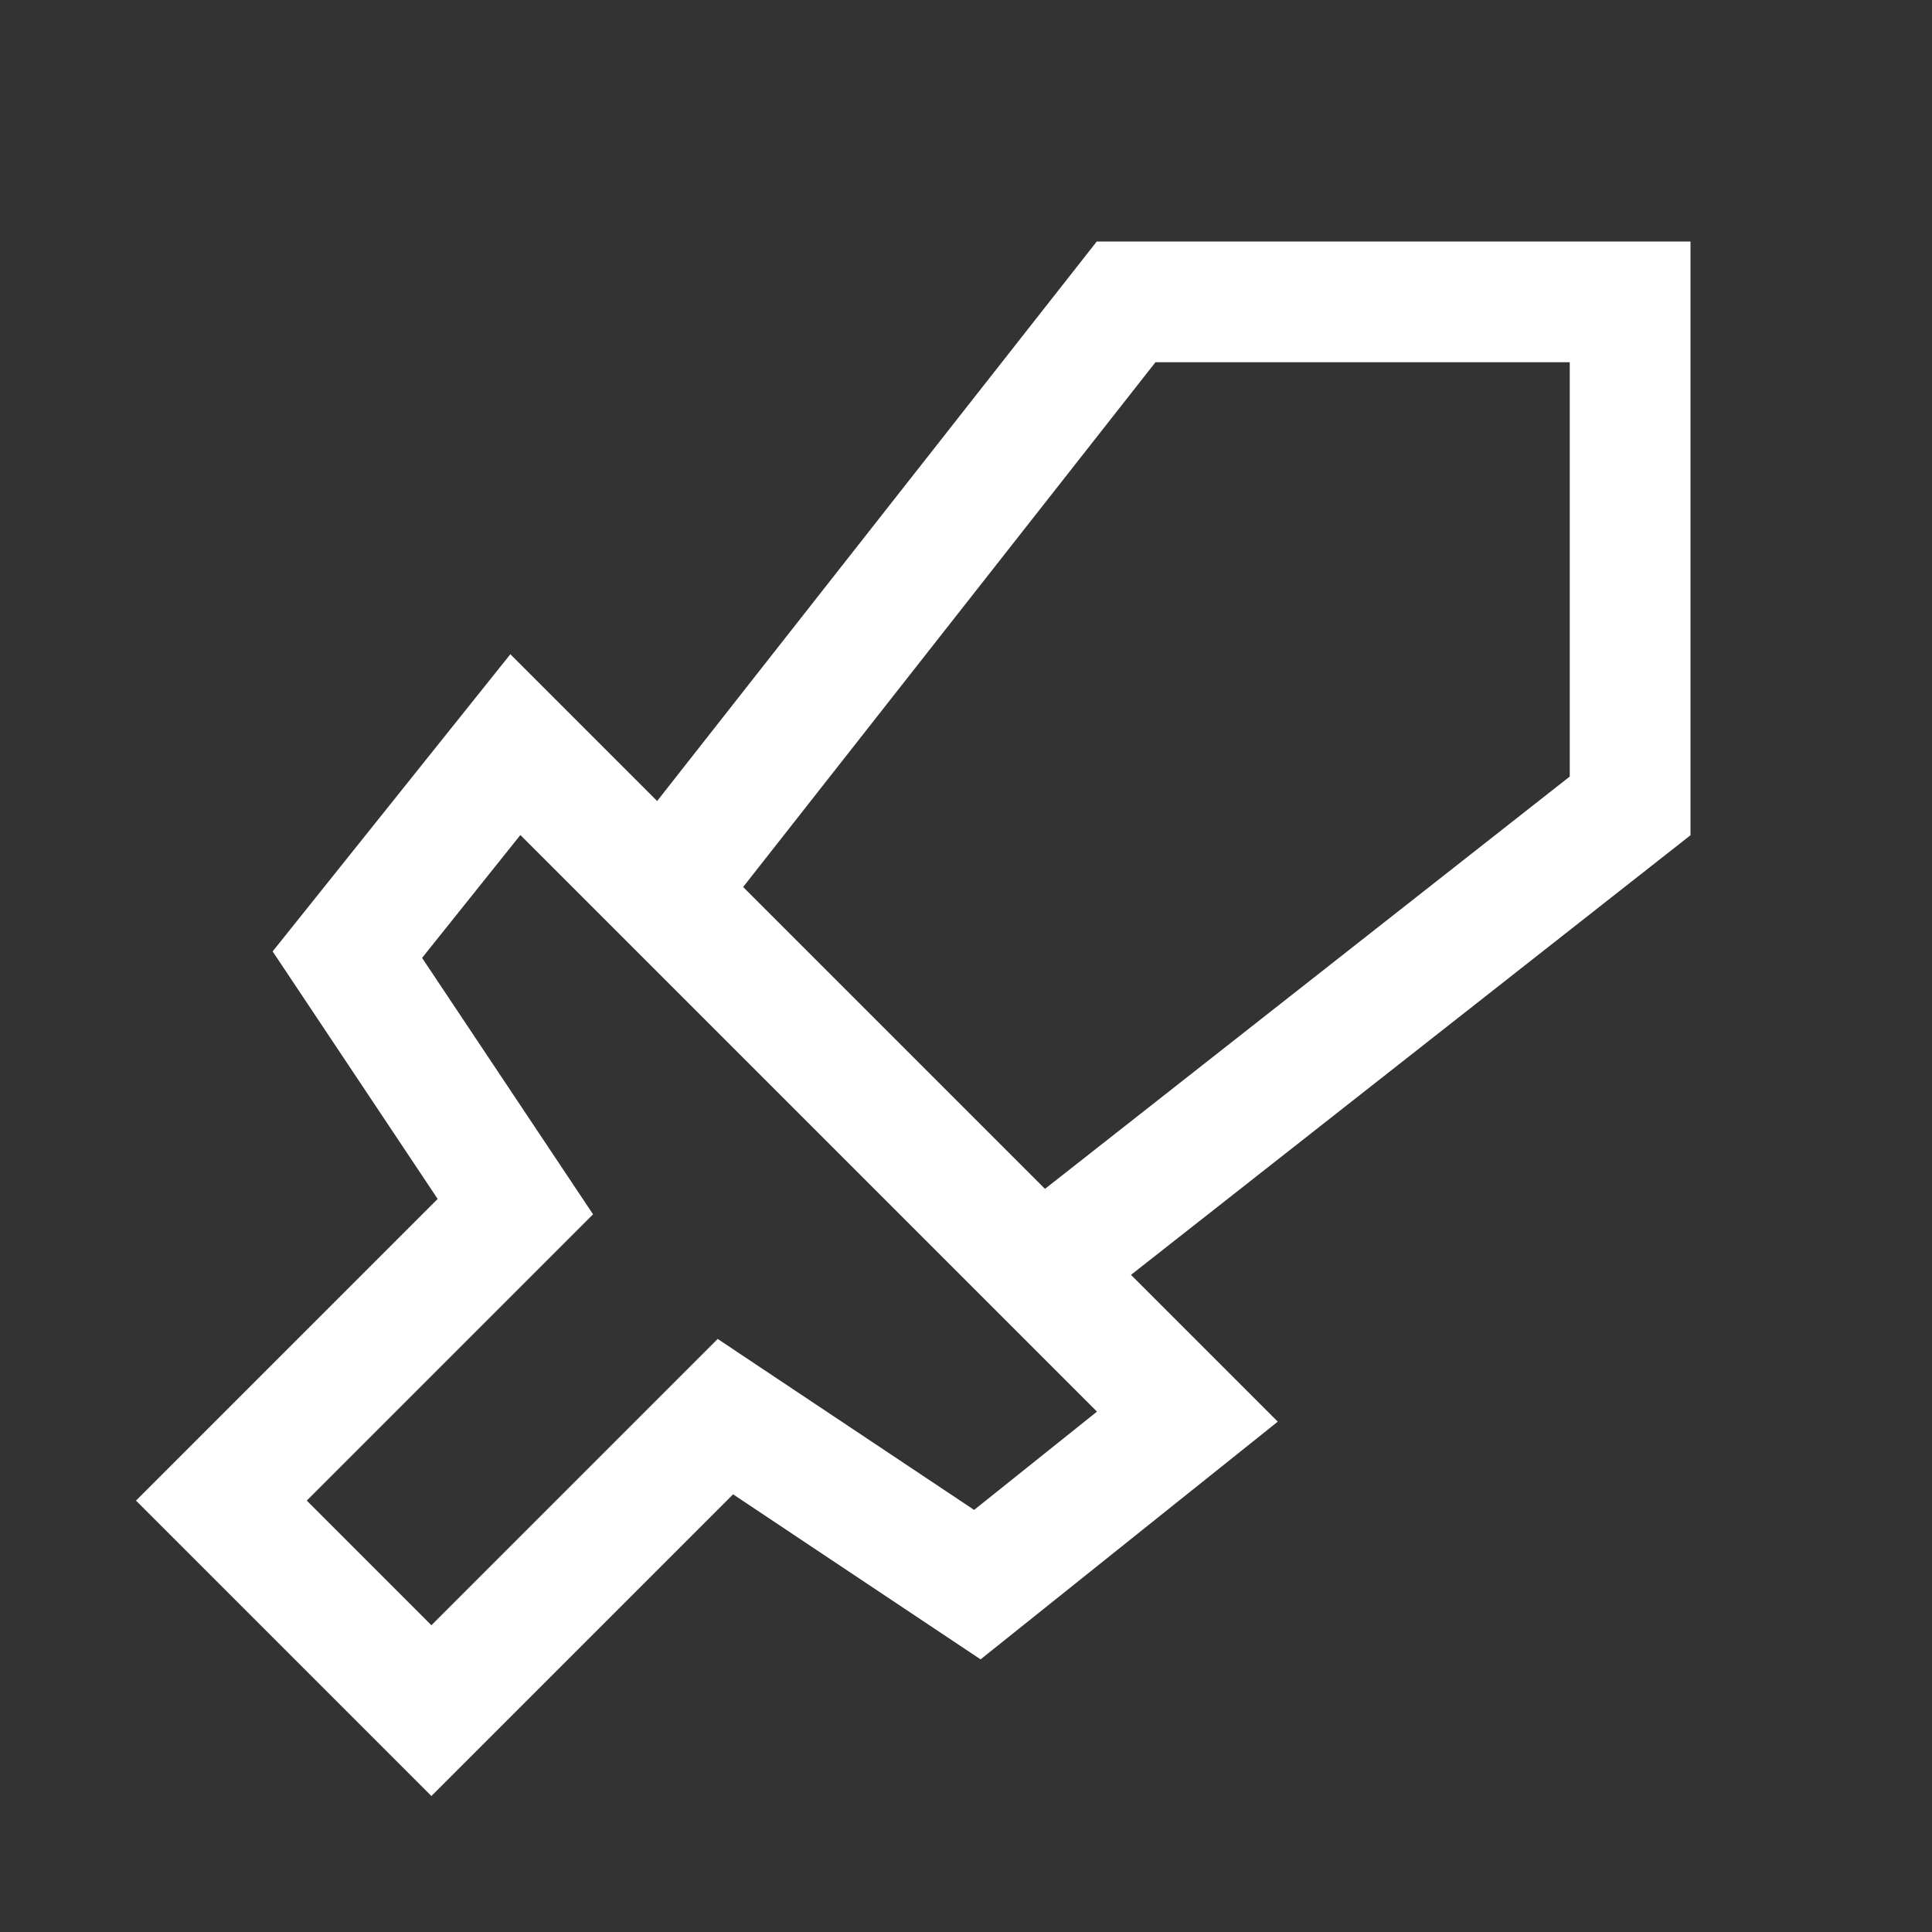
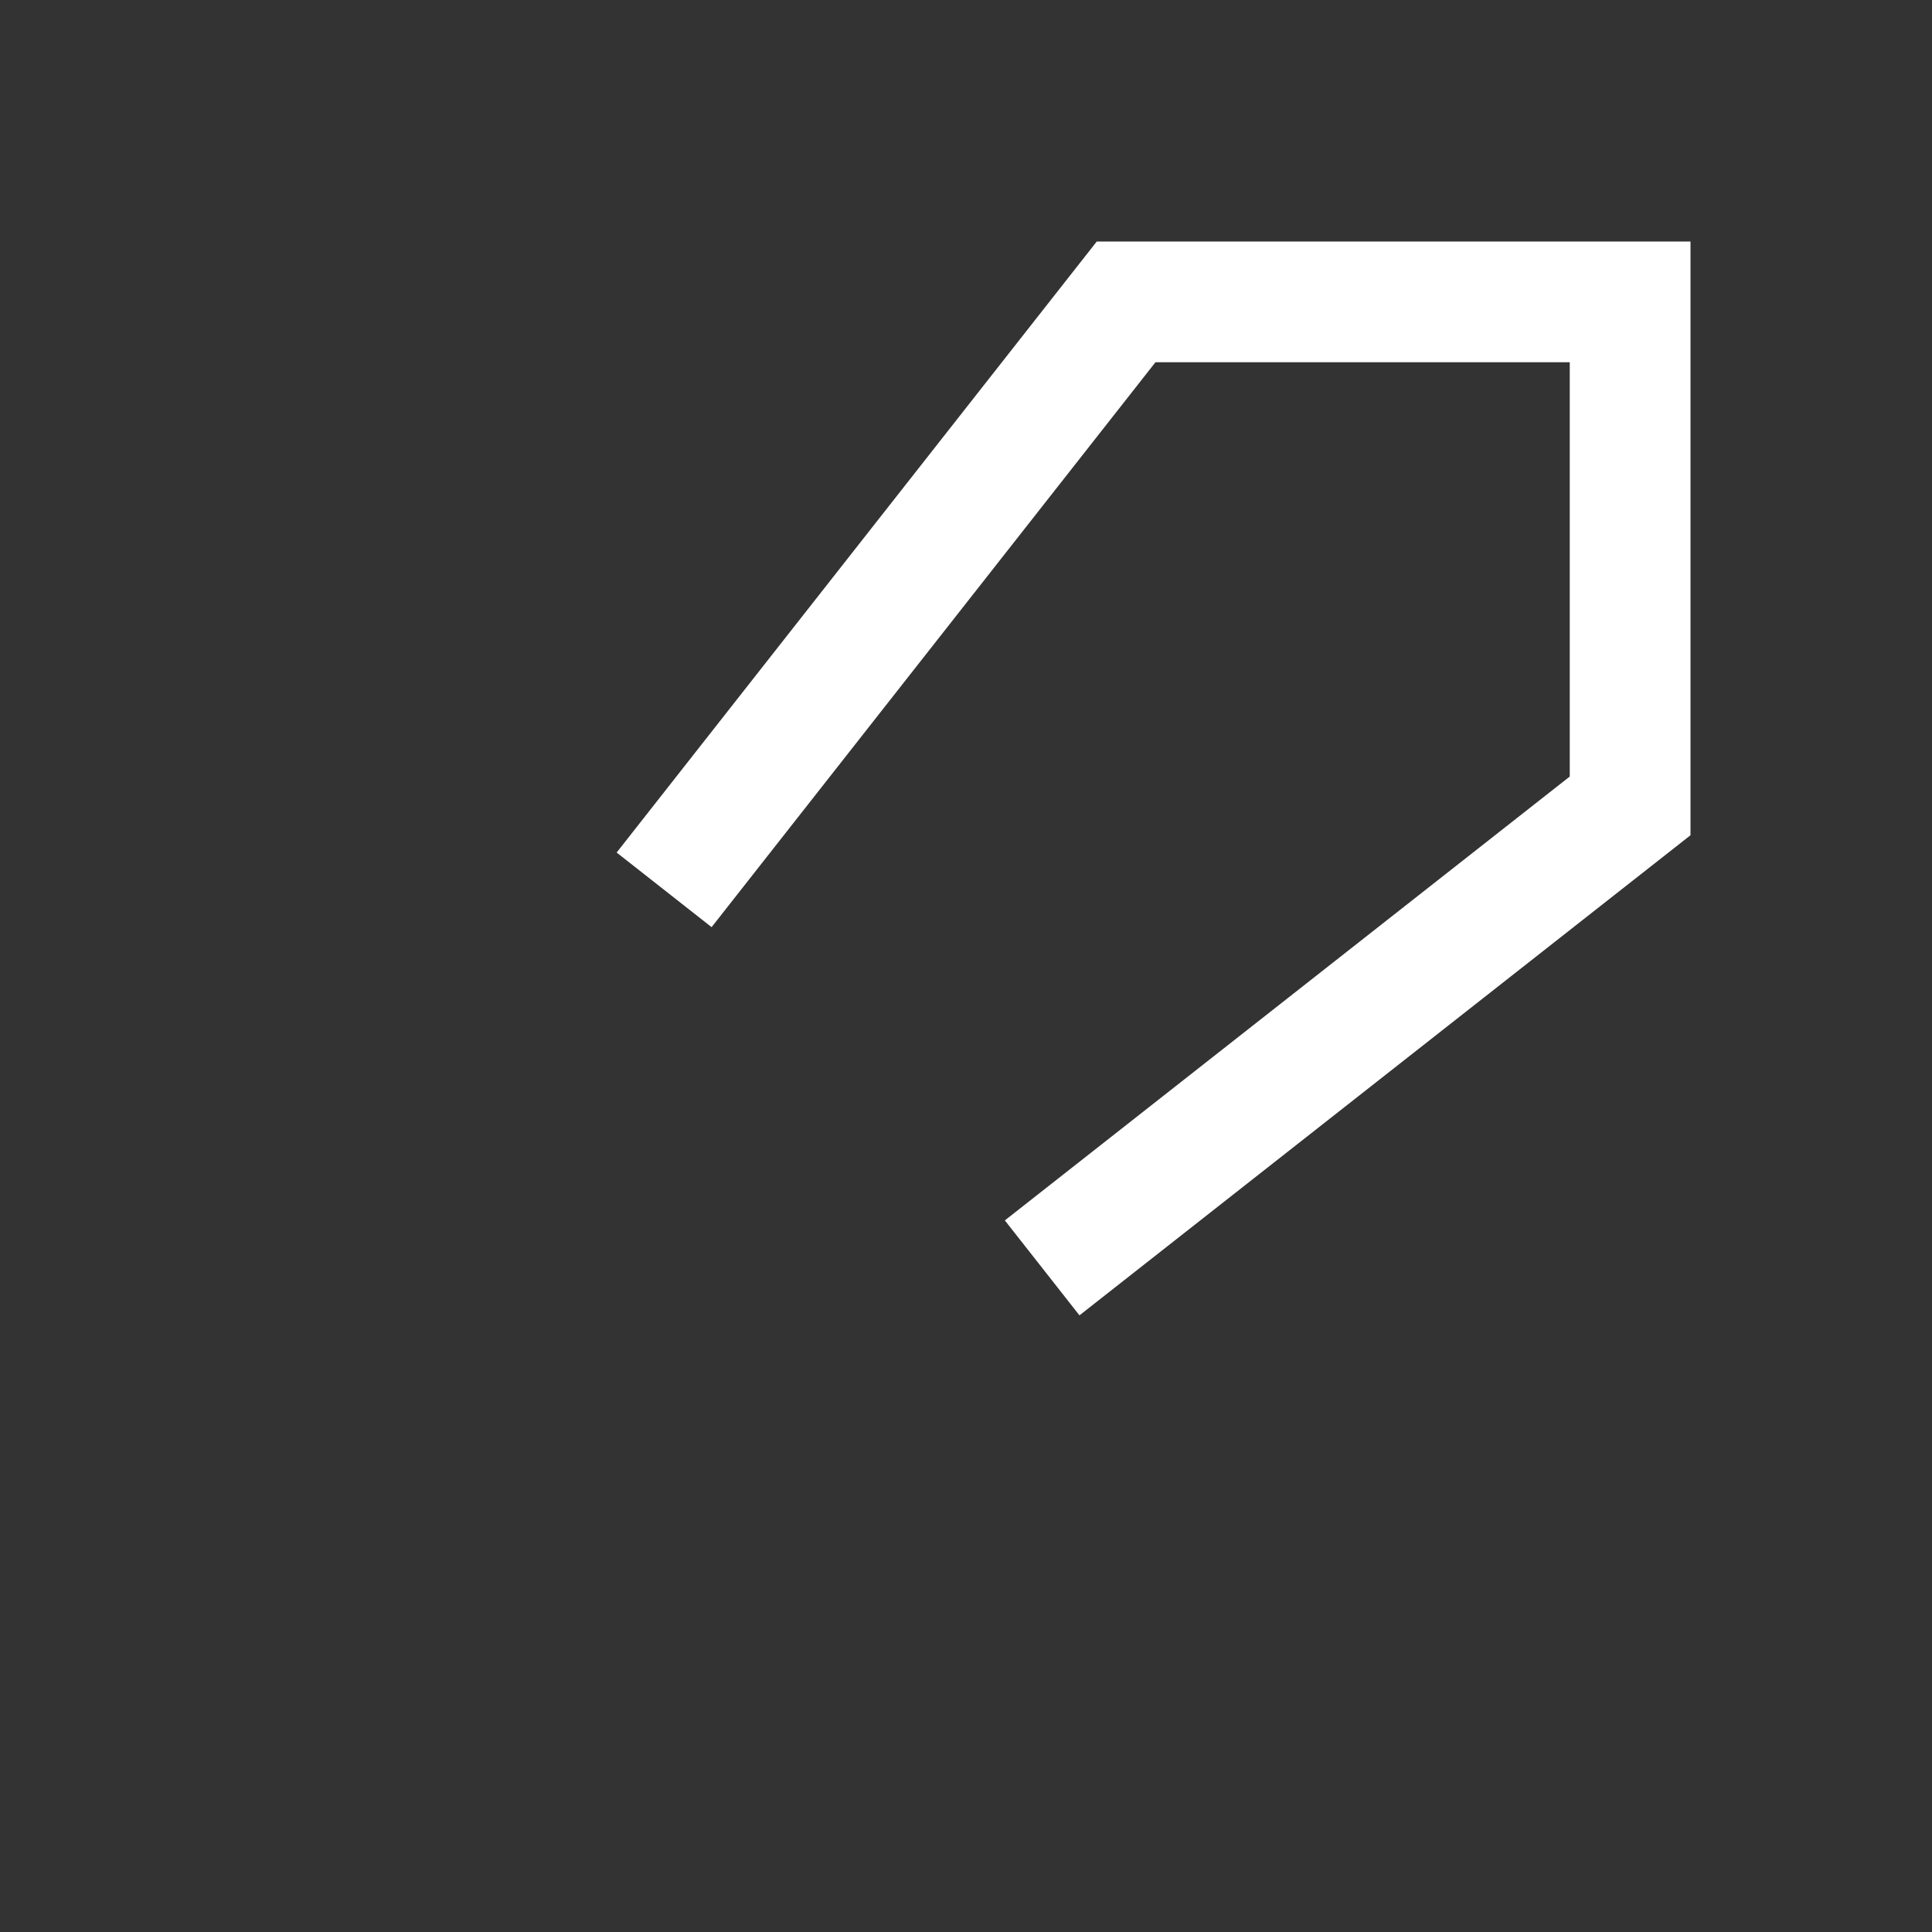
<svg xmlns="http://www.w3.org/2000/svg" width="24" height="24" viewBox="0 0 24 24" fill="none">
  <rect x="0" y="0" width="24" height="24" fill="#333333" stroke="none" />
  <path d="M8.25 11.054L13.989 3.75H20.25V10.011L12.946 15.75" stroke="white" stroke-width="1.5" />
-   <path d="M6.402 9.25L4.315 11.859L6.402 14.989L2.75 18.641L5.359 21.25L9.011 17.598L12.141 19.685L14.75 17.598L6.402 9.25Z" stroke="white" stroke-width="1.5" />
</svg>